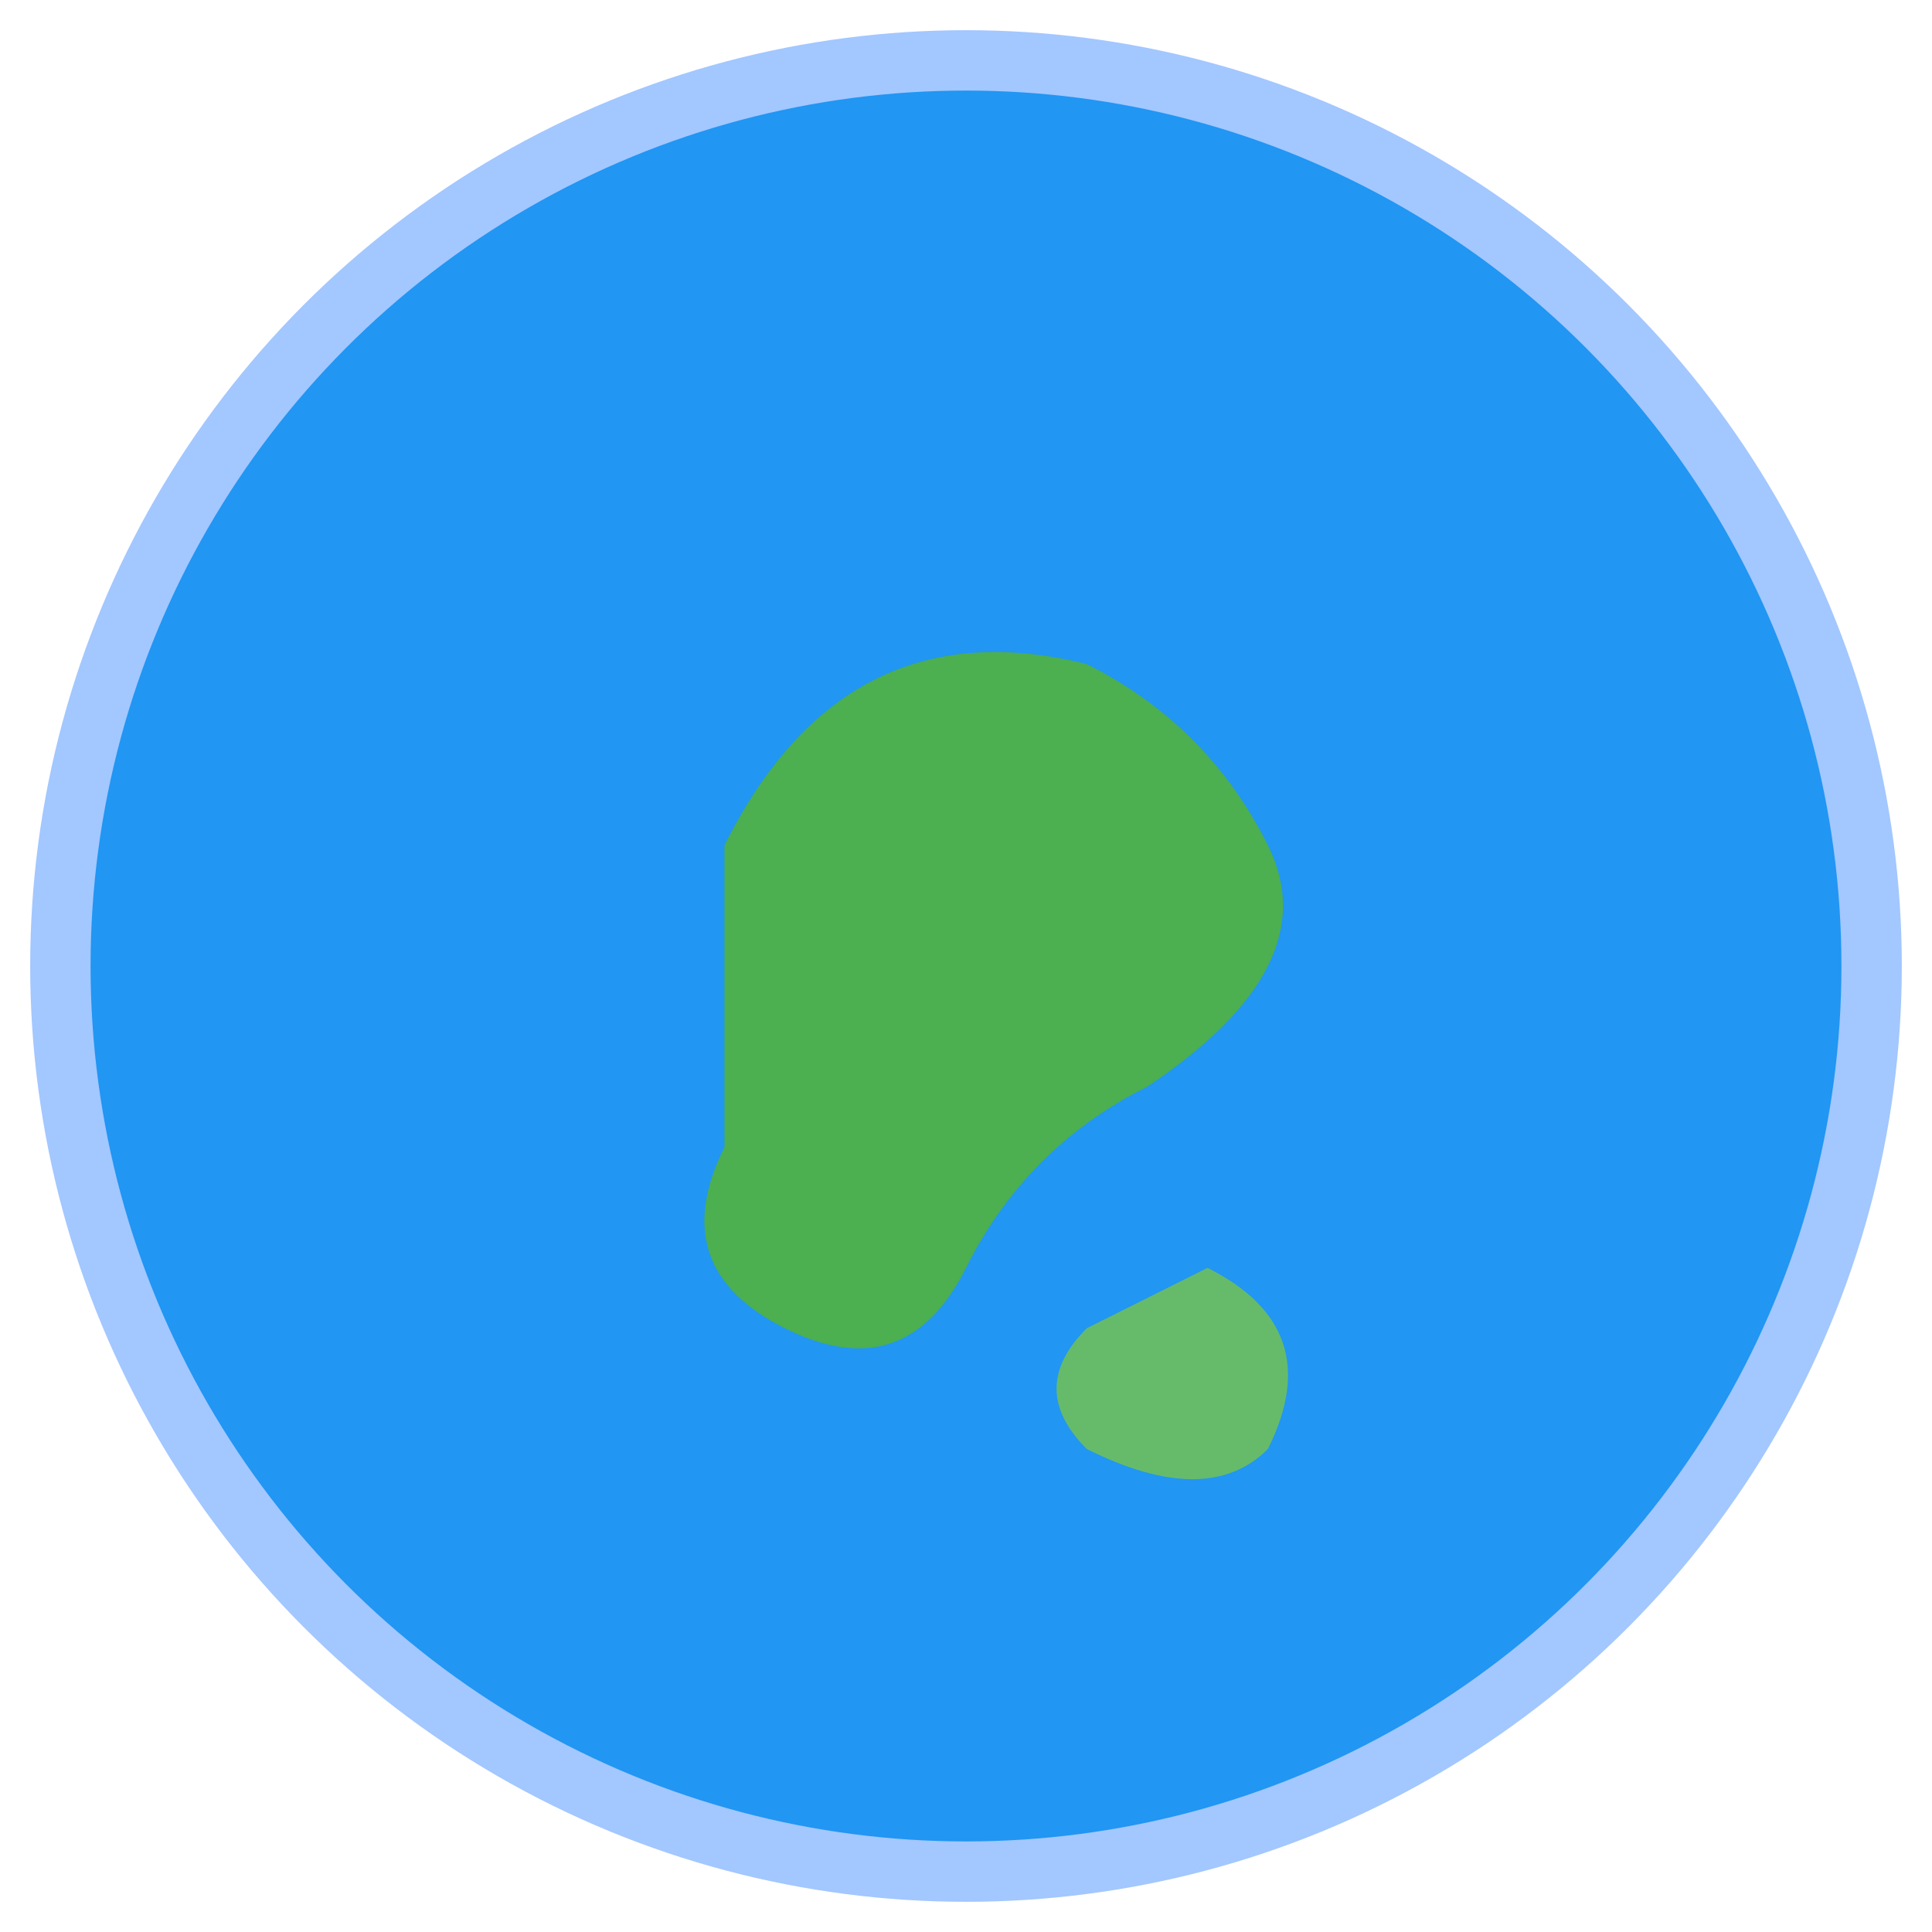
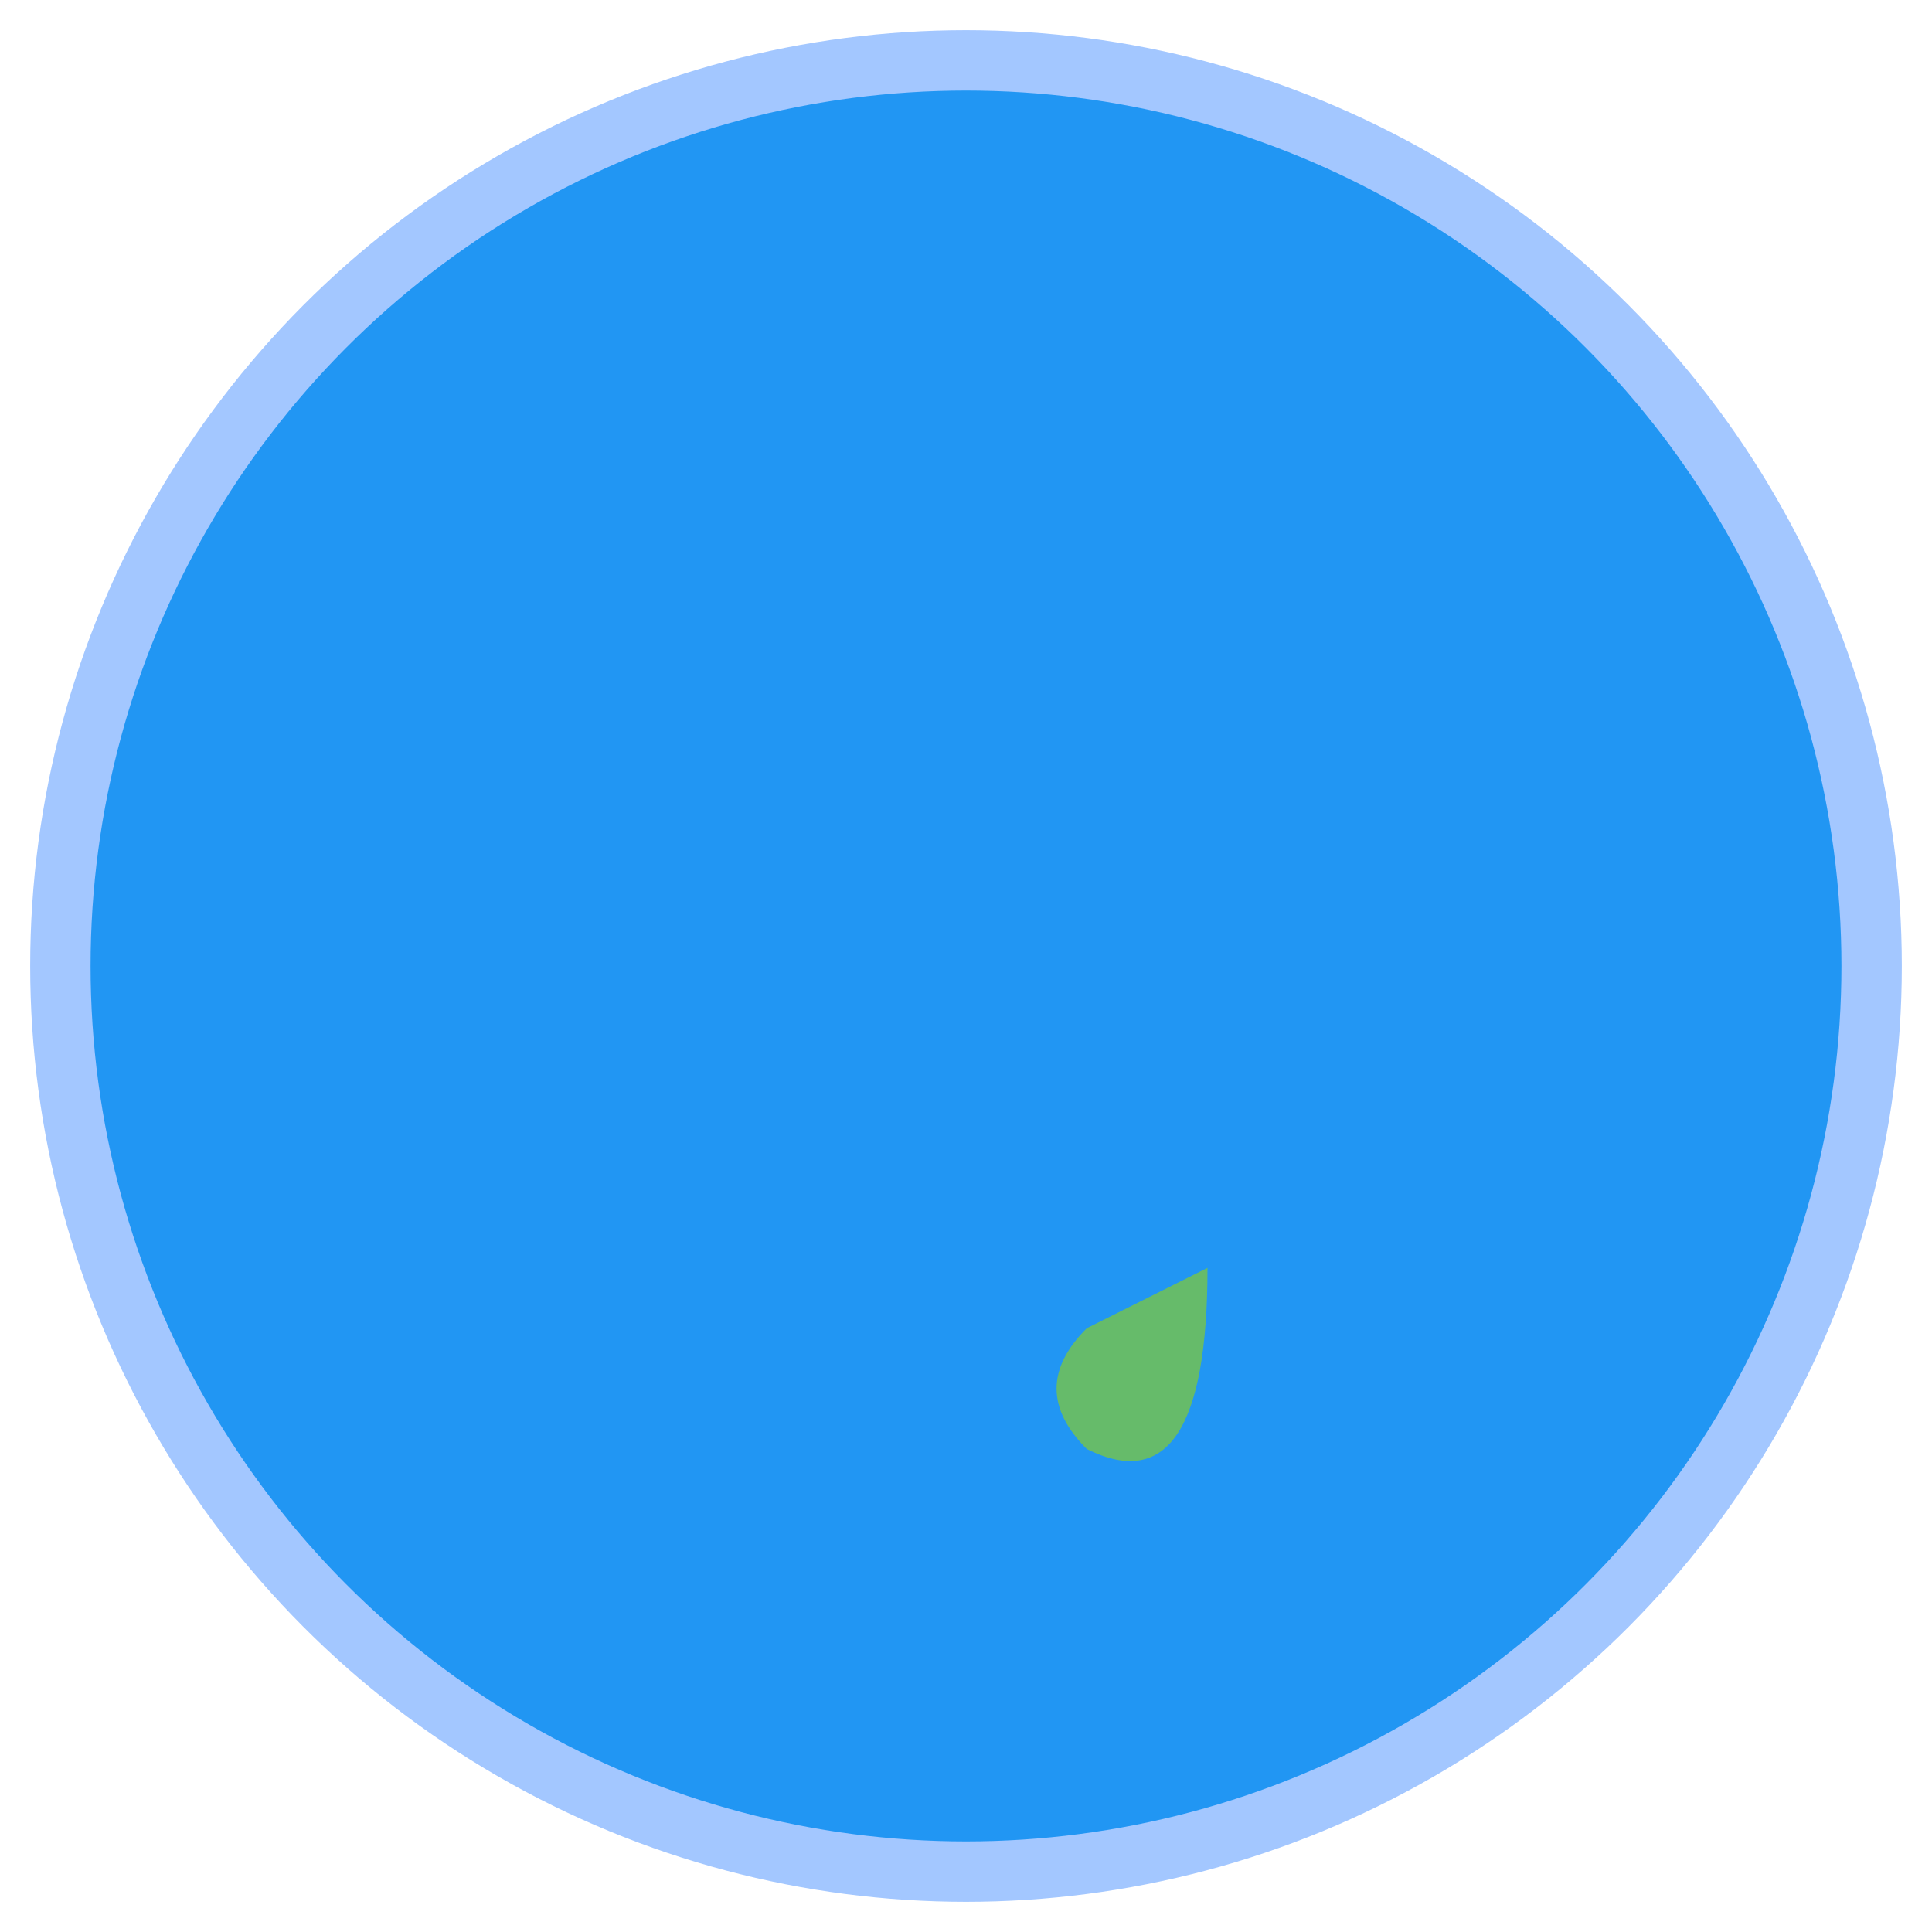
<svg xmlns="http://www.w3.org/2000/svg" width="64" height="64" viewBox="0 0 64 64" fill="none">
  <circle cx="32" cy="32" r="30" fill="#2196F3" />
-   <path d="M24 28 Q28 20, 36 22 Q40 24, 42 28 Q44 32, 38 36 Q34 38, 32 42 Q30 46, 26 44 Q22 42, 24 38 Z" fill="#4CAF50" />
-   <path d="M40 42 Q44 44, 42 48 Q40 50, 36 48 Q34 46, 36 44 Z" fill="#66BB6A" />
+   <path d="M40 42 Q40 50, 36 48 Q34 46, 36 44 Z" fill="#66BB6A" />
  <circle cx="32" cy="32" r="30" stroke="#A3C7FF" stroke-width="2" />
</svg>